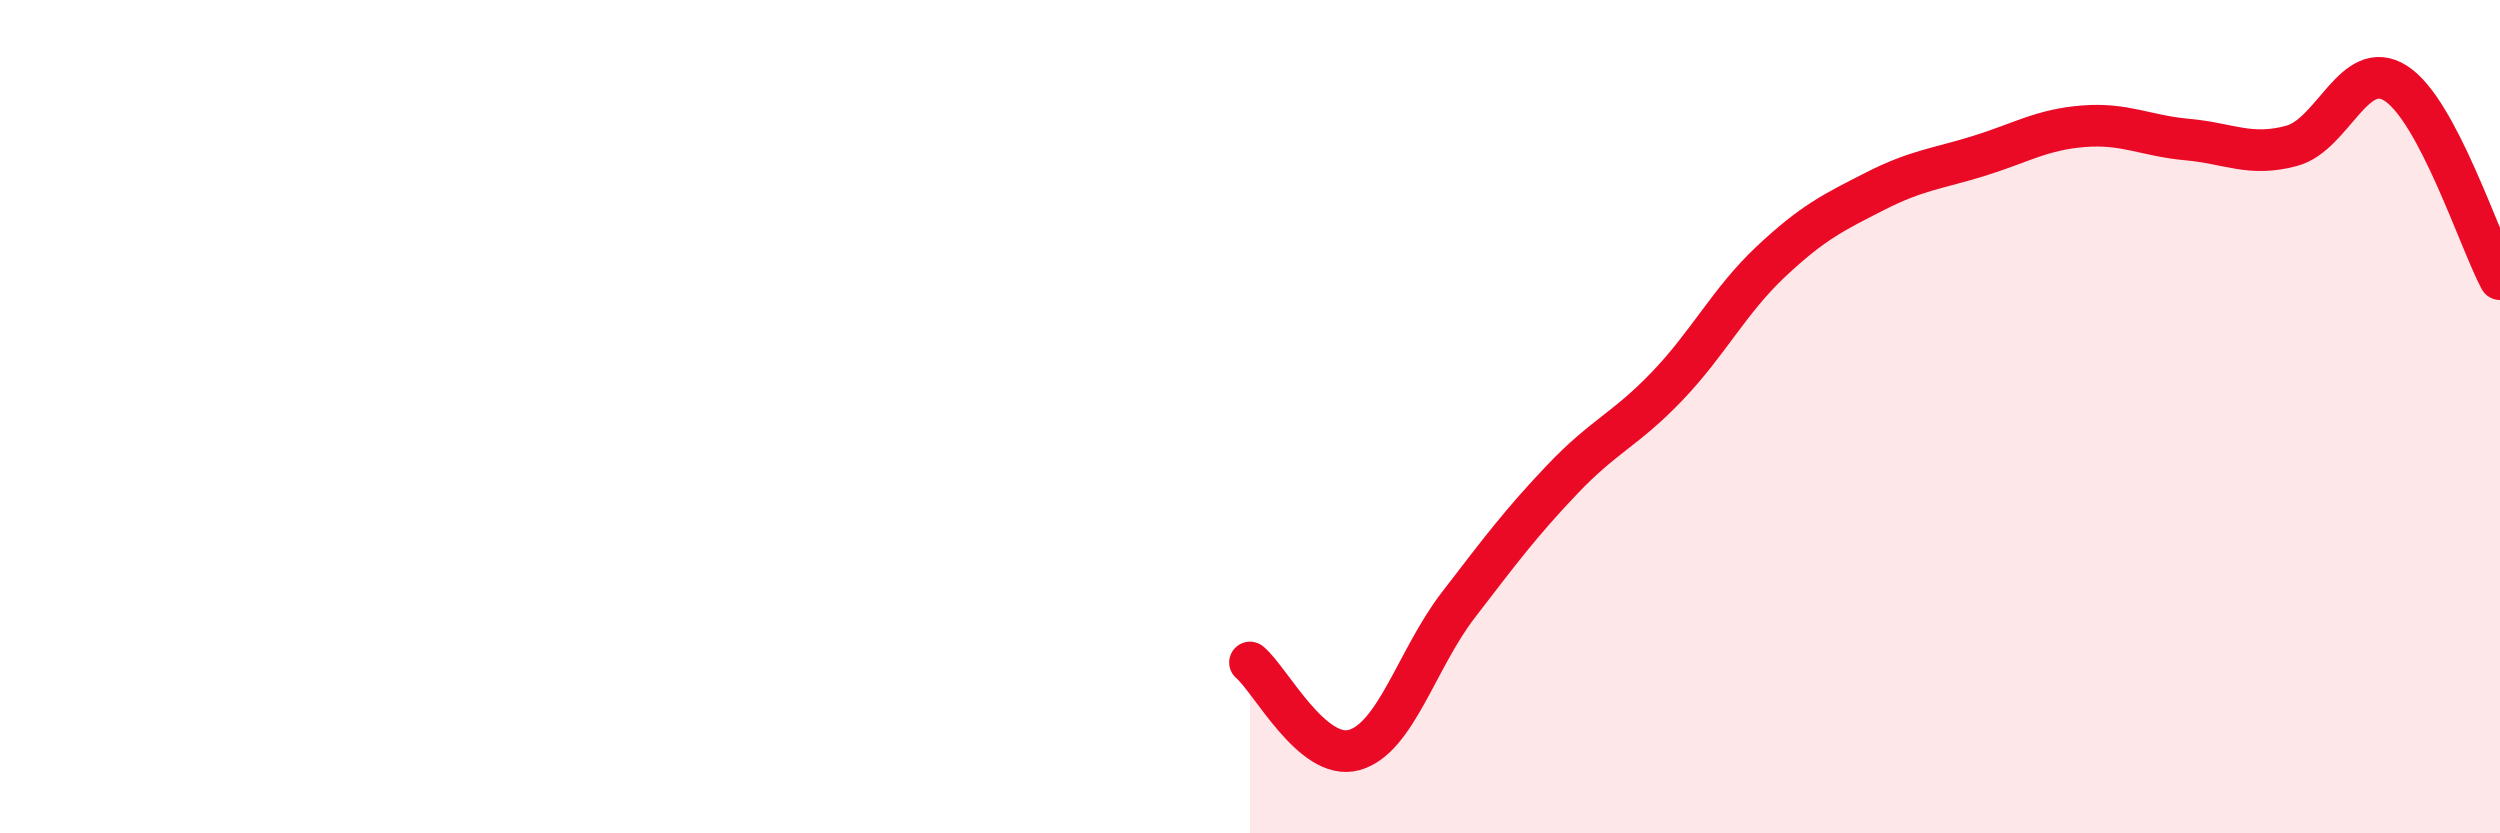
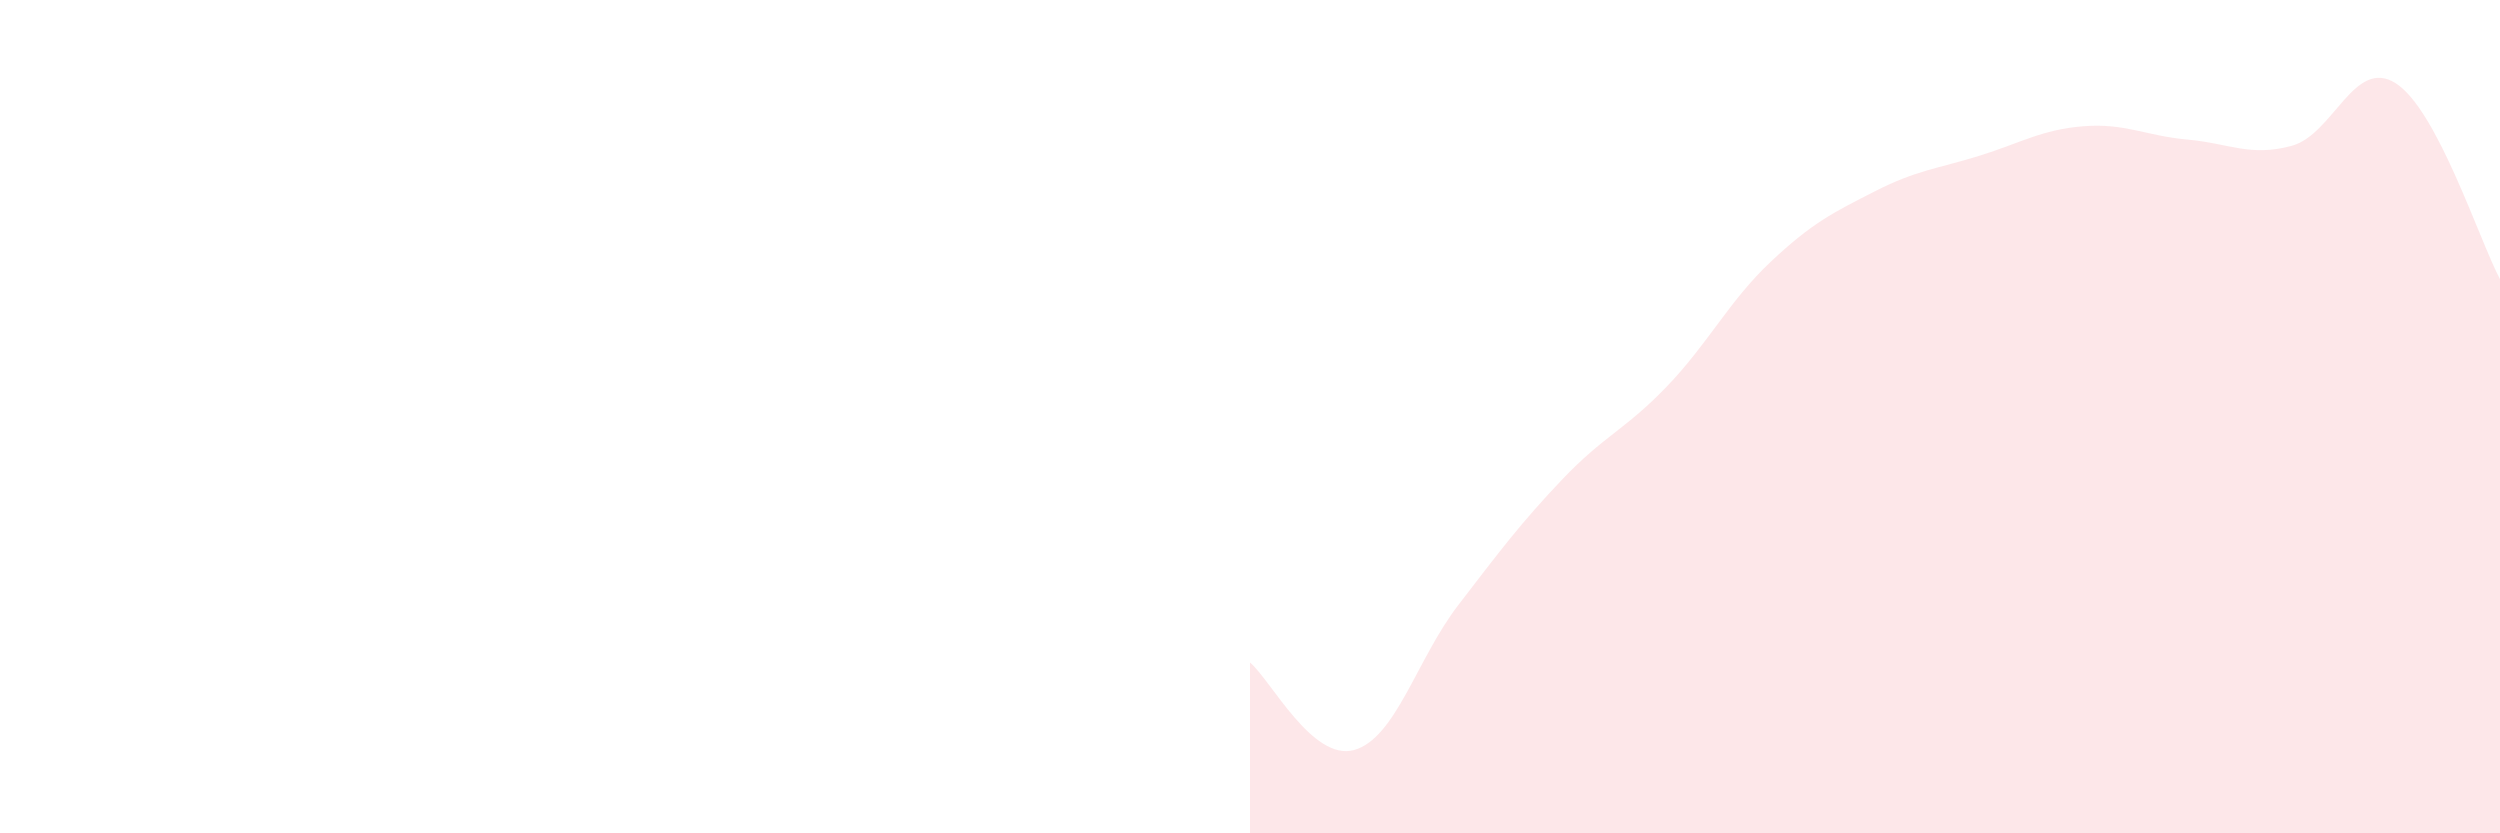
<svg xmlns="http://www.w3.org/2000/svg" width="60" height="20" viewBox="0 0 60 20">
  <path d="M 30,15.9 C 30.5,16.32 31.5,18.28 32.5,18 C 33.5,17.72 34,15.82 35,14.52 C 36,13.22 36.5,12.55 37.5,11.5 C 38.5,10.45 39,10.32 40,9.28 C 41,8.24 41.5,7.22 42.5,6.28 C 43.5,5.34 44,5.1 45,4.59 C 46,4.08 46.5,4.05 47.5,3.74 C 48.5,3.43 49,3.11 50,3.03 C 51,2.95 51.5,3.26 52.5,3.35 C 53.5,3.44 54,3.77 55,3.5 C 56,3.23 56.5,1.36 57.5,2 C 58.5,2.64 59.5,5.76 60,6.7L60 20L30 20Z" fill="#EB0A25" opacity="0.1" stroke-linecap="round" stroke-linejoin="round" />
-   <path d="M 30,15.9 C 30.5,16.32 31.5,18.28 32.5,18 C 33.5,17.72 34,15.82 35,14.52 C 36,13.22 36.5,12.55 37.5,11.5 C 38.5,10.45 39,10.32 40,9.28 C 41,8.24 41.5,7.22 42.5,6.28 C 43.5,5.34 44,5.1 45,4.59 C 46,4.08 46.5,4.05 47.5,3.74 C 48.5,3.43 49,3.11 50,3.03 C 51,2.95 51.5,3.26 52.5,3.35 C 53.5,3.44 54,3.77 55,3.5 C 56,3.23 56.5,1.36 57.5,2 C 58.5,2.64 59.5,5.76 60,6.7" stroke="#EB0A25" stroke-width="1" fill="none" stroke-linecap="round" stroke-linejoin="round" />
</svg>